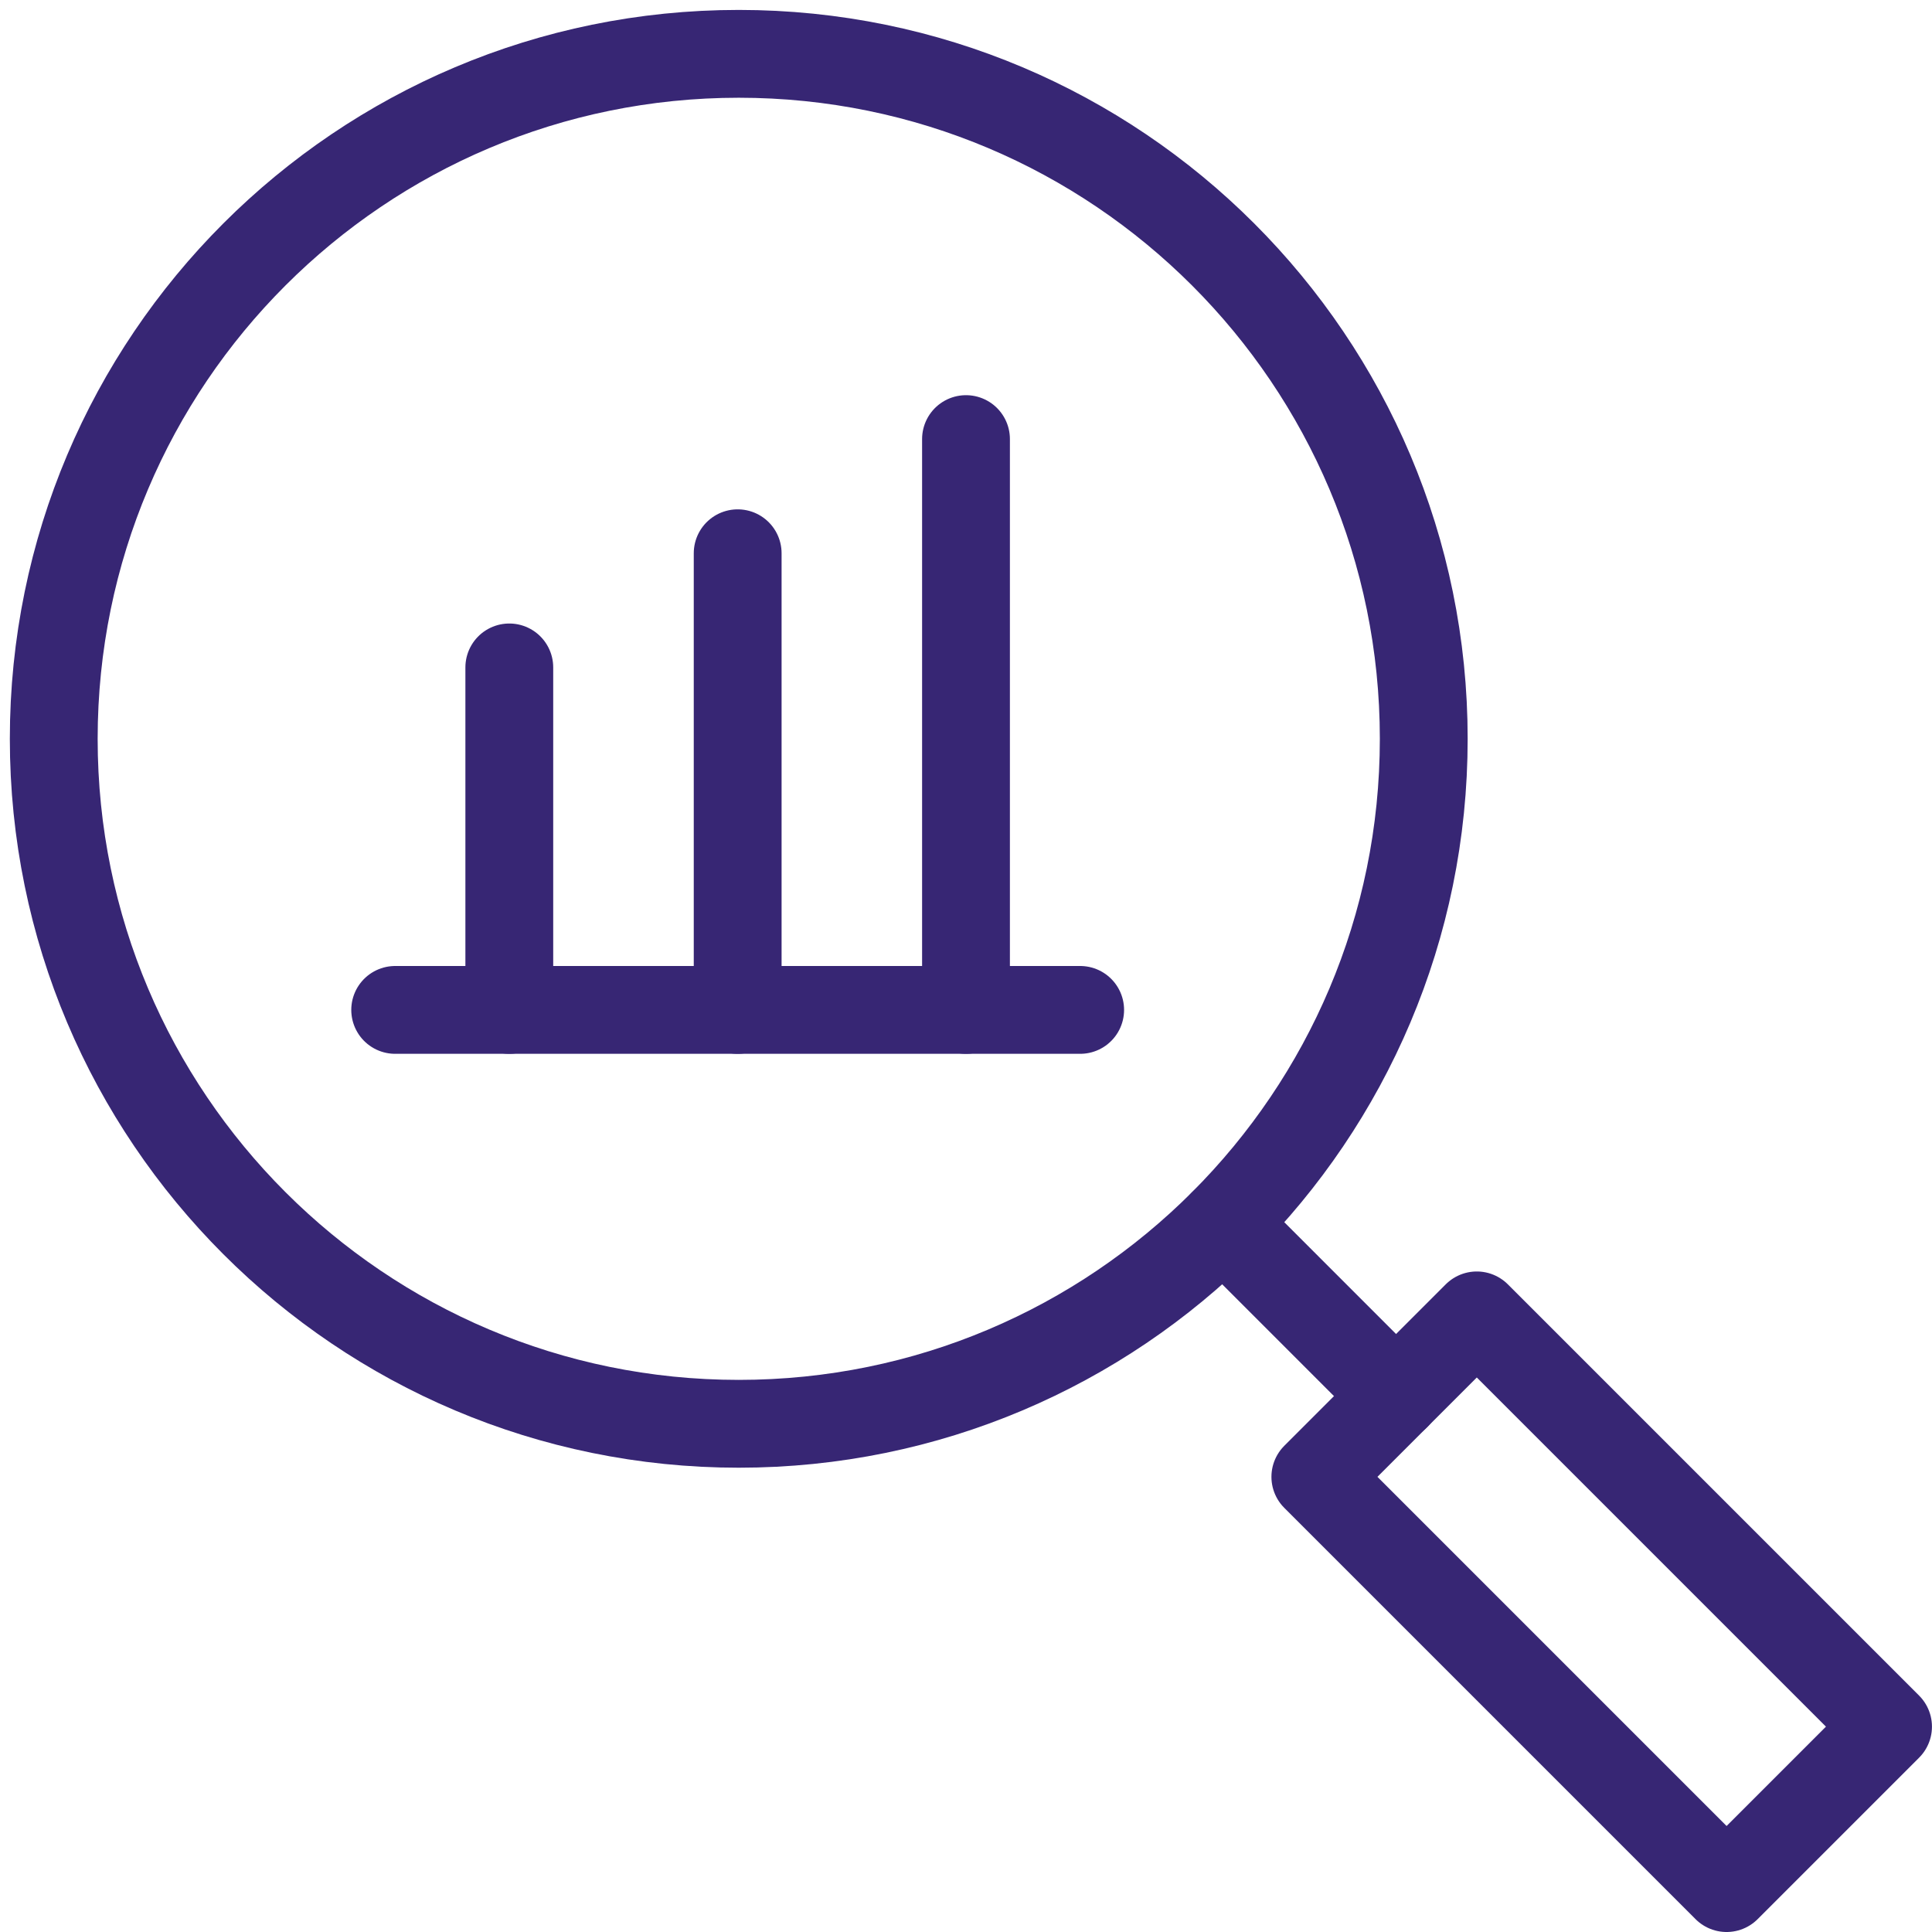
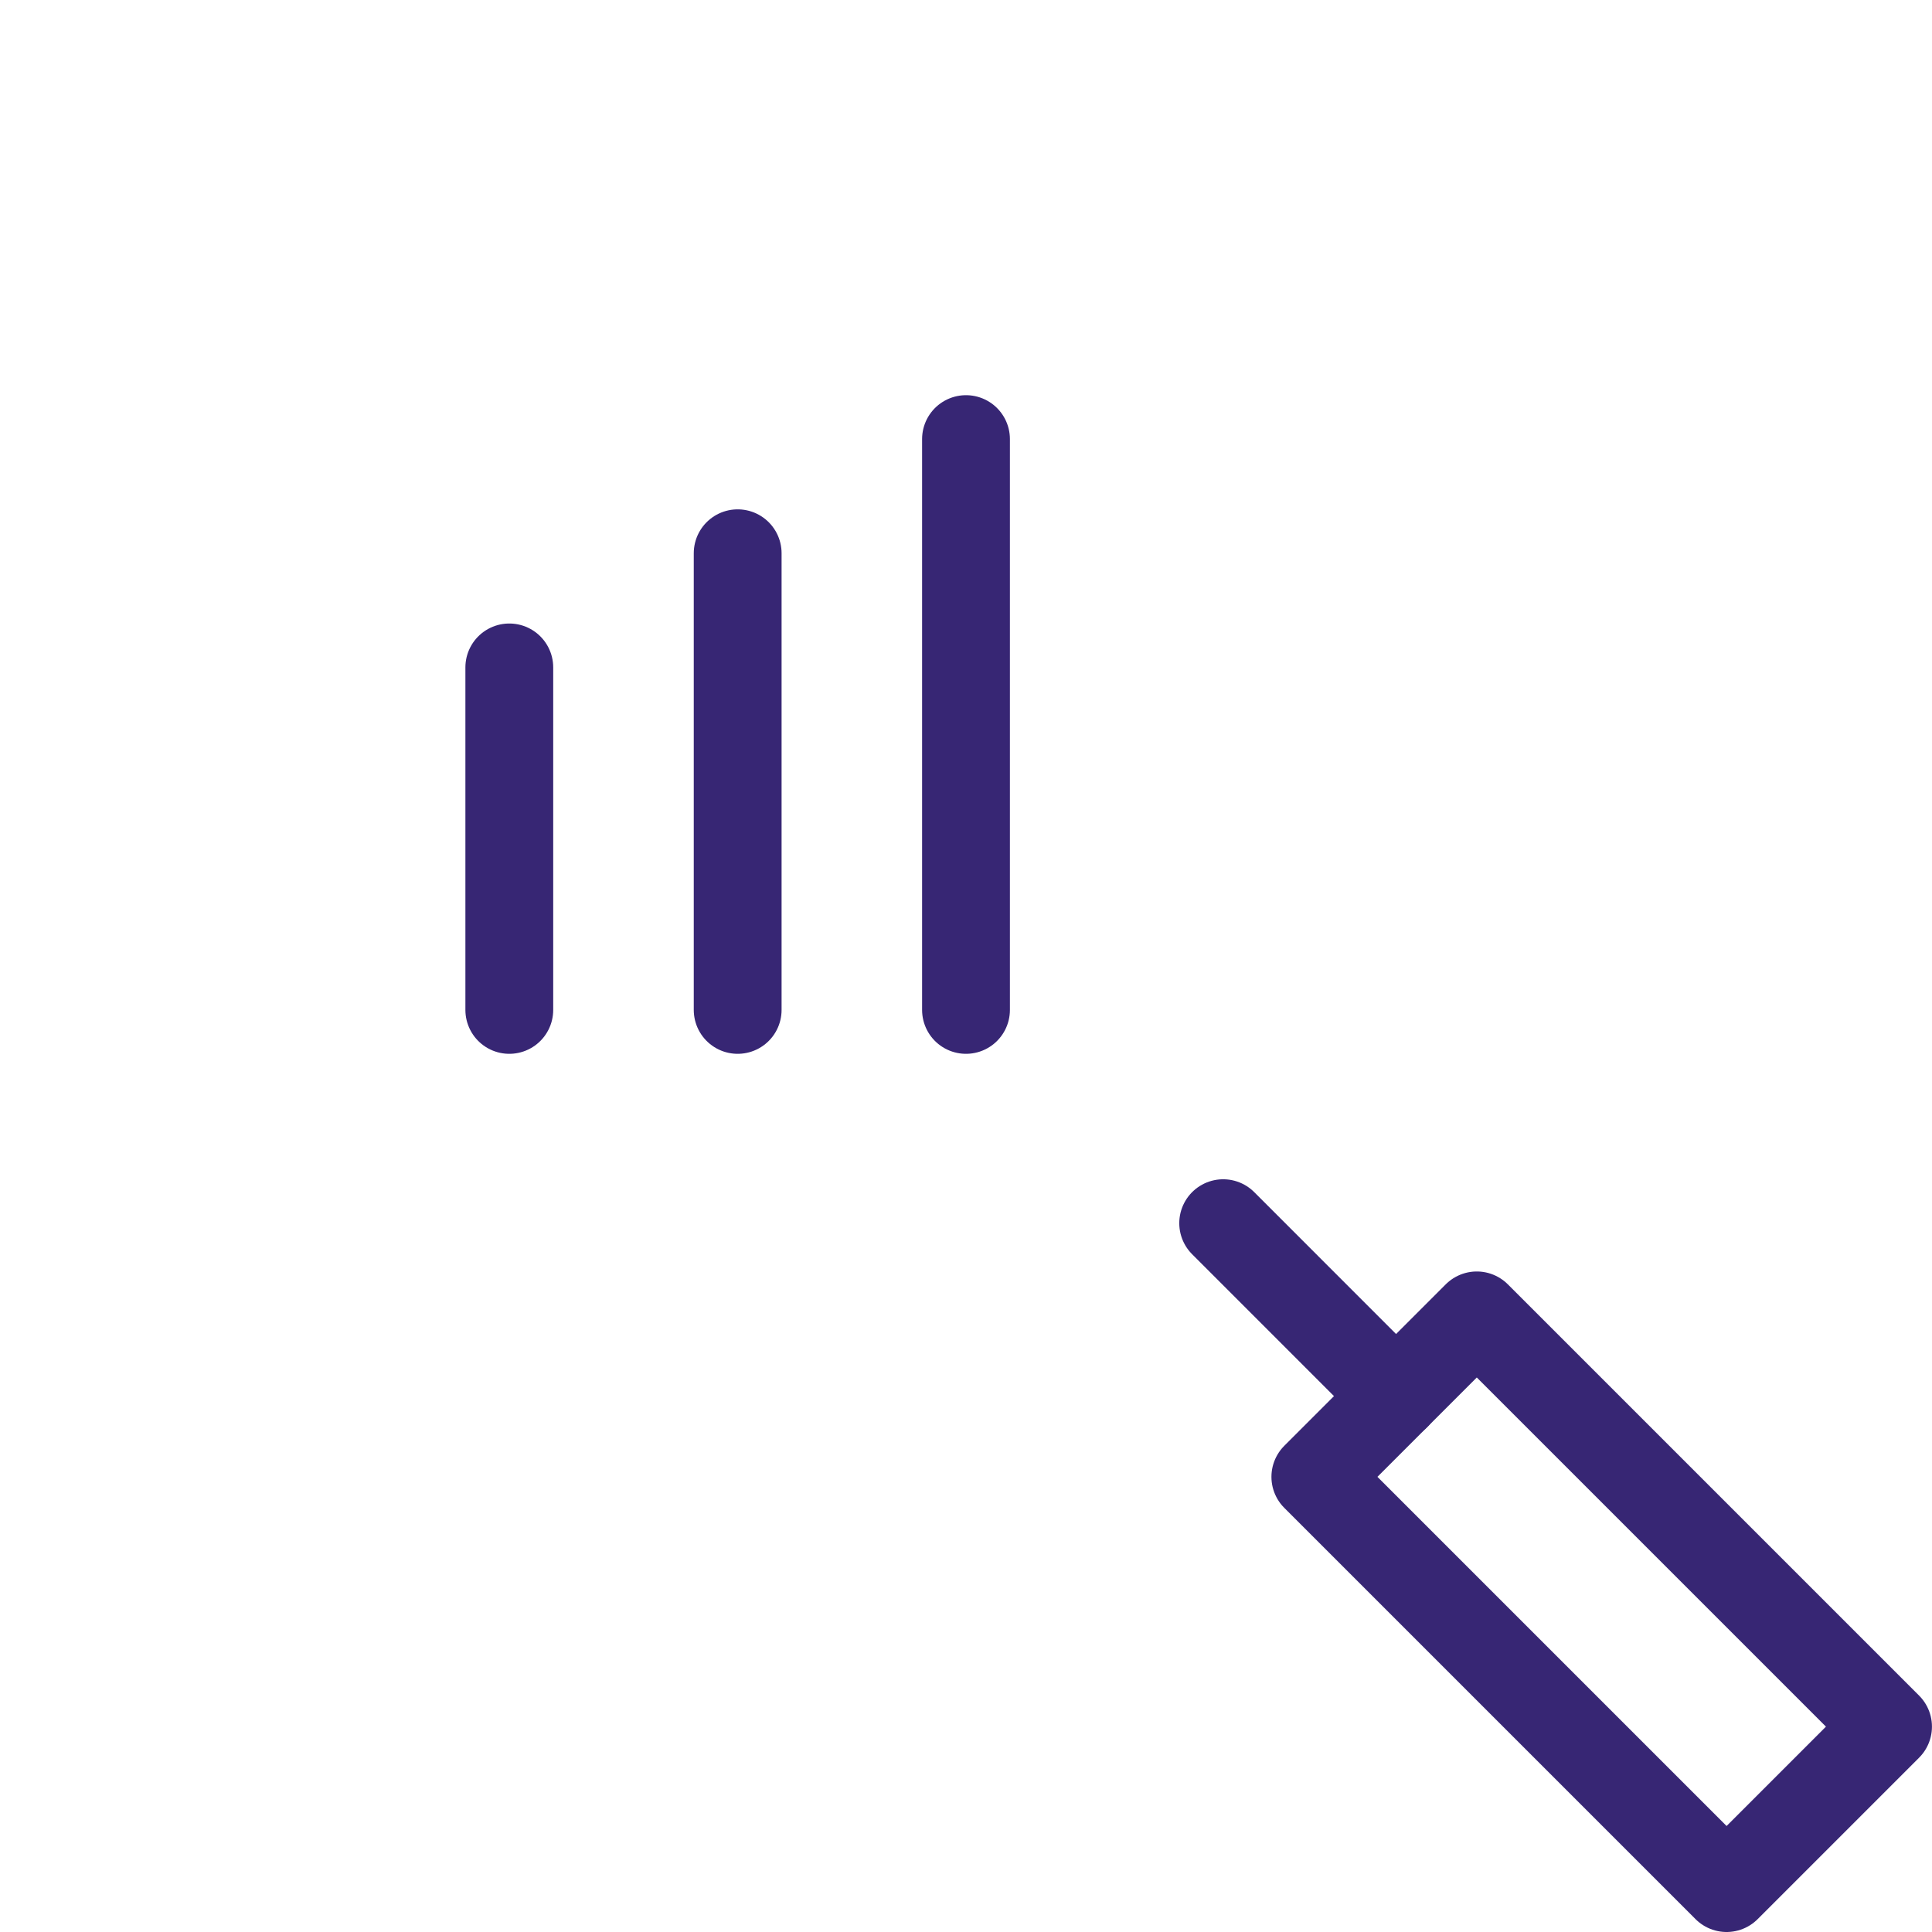
<svg xmlns="http://www.w3.org/2000/svg" width="44" height="44" viewBox="0 0 44 44" fill="none">
-   <path d="M16.825 1.226C25.44 1.226 32.425 8.21 32.425 16.826C32.425 25.442 25.44 32.426 16.825 32.426C8.209 32.426 1.224 25.442 1.224 16.826C1.224 8.21 8.209 1.226 16.825 1.226Z" stroke="#372674" stroke-width="2" stroke-miterlimit="10" stroke-linecap="round" stroke-linejoin="round" />
  <path d="M42.999 39.323L39.322 43L29.956 33.634L33.633 29.957L42.999 39.323Z" stroke="#372674" stroke-width="2" stroke-miterlimit="10" stroke-linecap="round" stroke-linejoin="round" />
  <path d="M27.857 27.857L31.795 31.796" stroke="#372674" stroke-width="2" stroke-miterlimit="10" stroke-linecap="round" stroke-linejoin="round" />
  <path d="M11.599 23L11.599 15.2" stroke="#372674" stroke-width="2" stroke-miterlimit="10" stroke-linecap="round" stroke-linejoin="round" />
  <path d="M16.8 23L16.8 12.6" stroke="#372674" stroke-width="2" stroke-miterlimit="10" stroke-linecap="round" stroke-linejoin="round" />
  <path d="M22 23L22 10" stroke="#372674" stroke-width="2" stroke-miterlimit="10" stroke-linecap="round" stroke-linejoin="round" />
-   <path d="M9 23L24.6 23" stroke="#372674" stroke-width="2" stroke-miterlimit="10" stroke-linecap="round" stroke-linejoin="round" />
</svg>